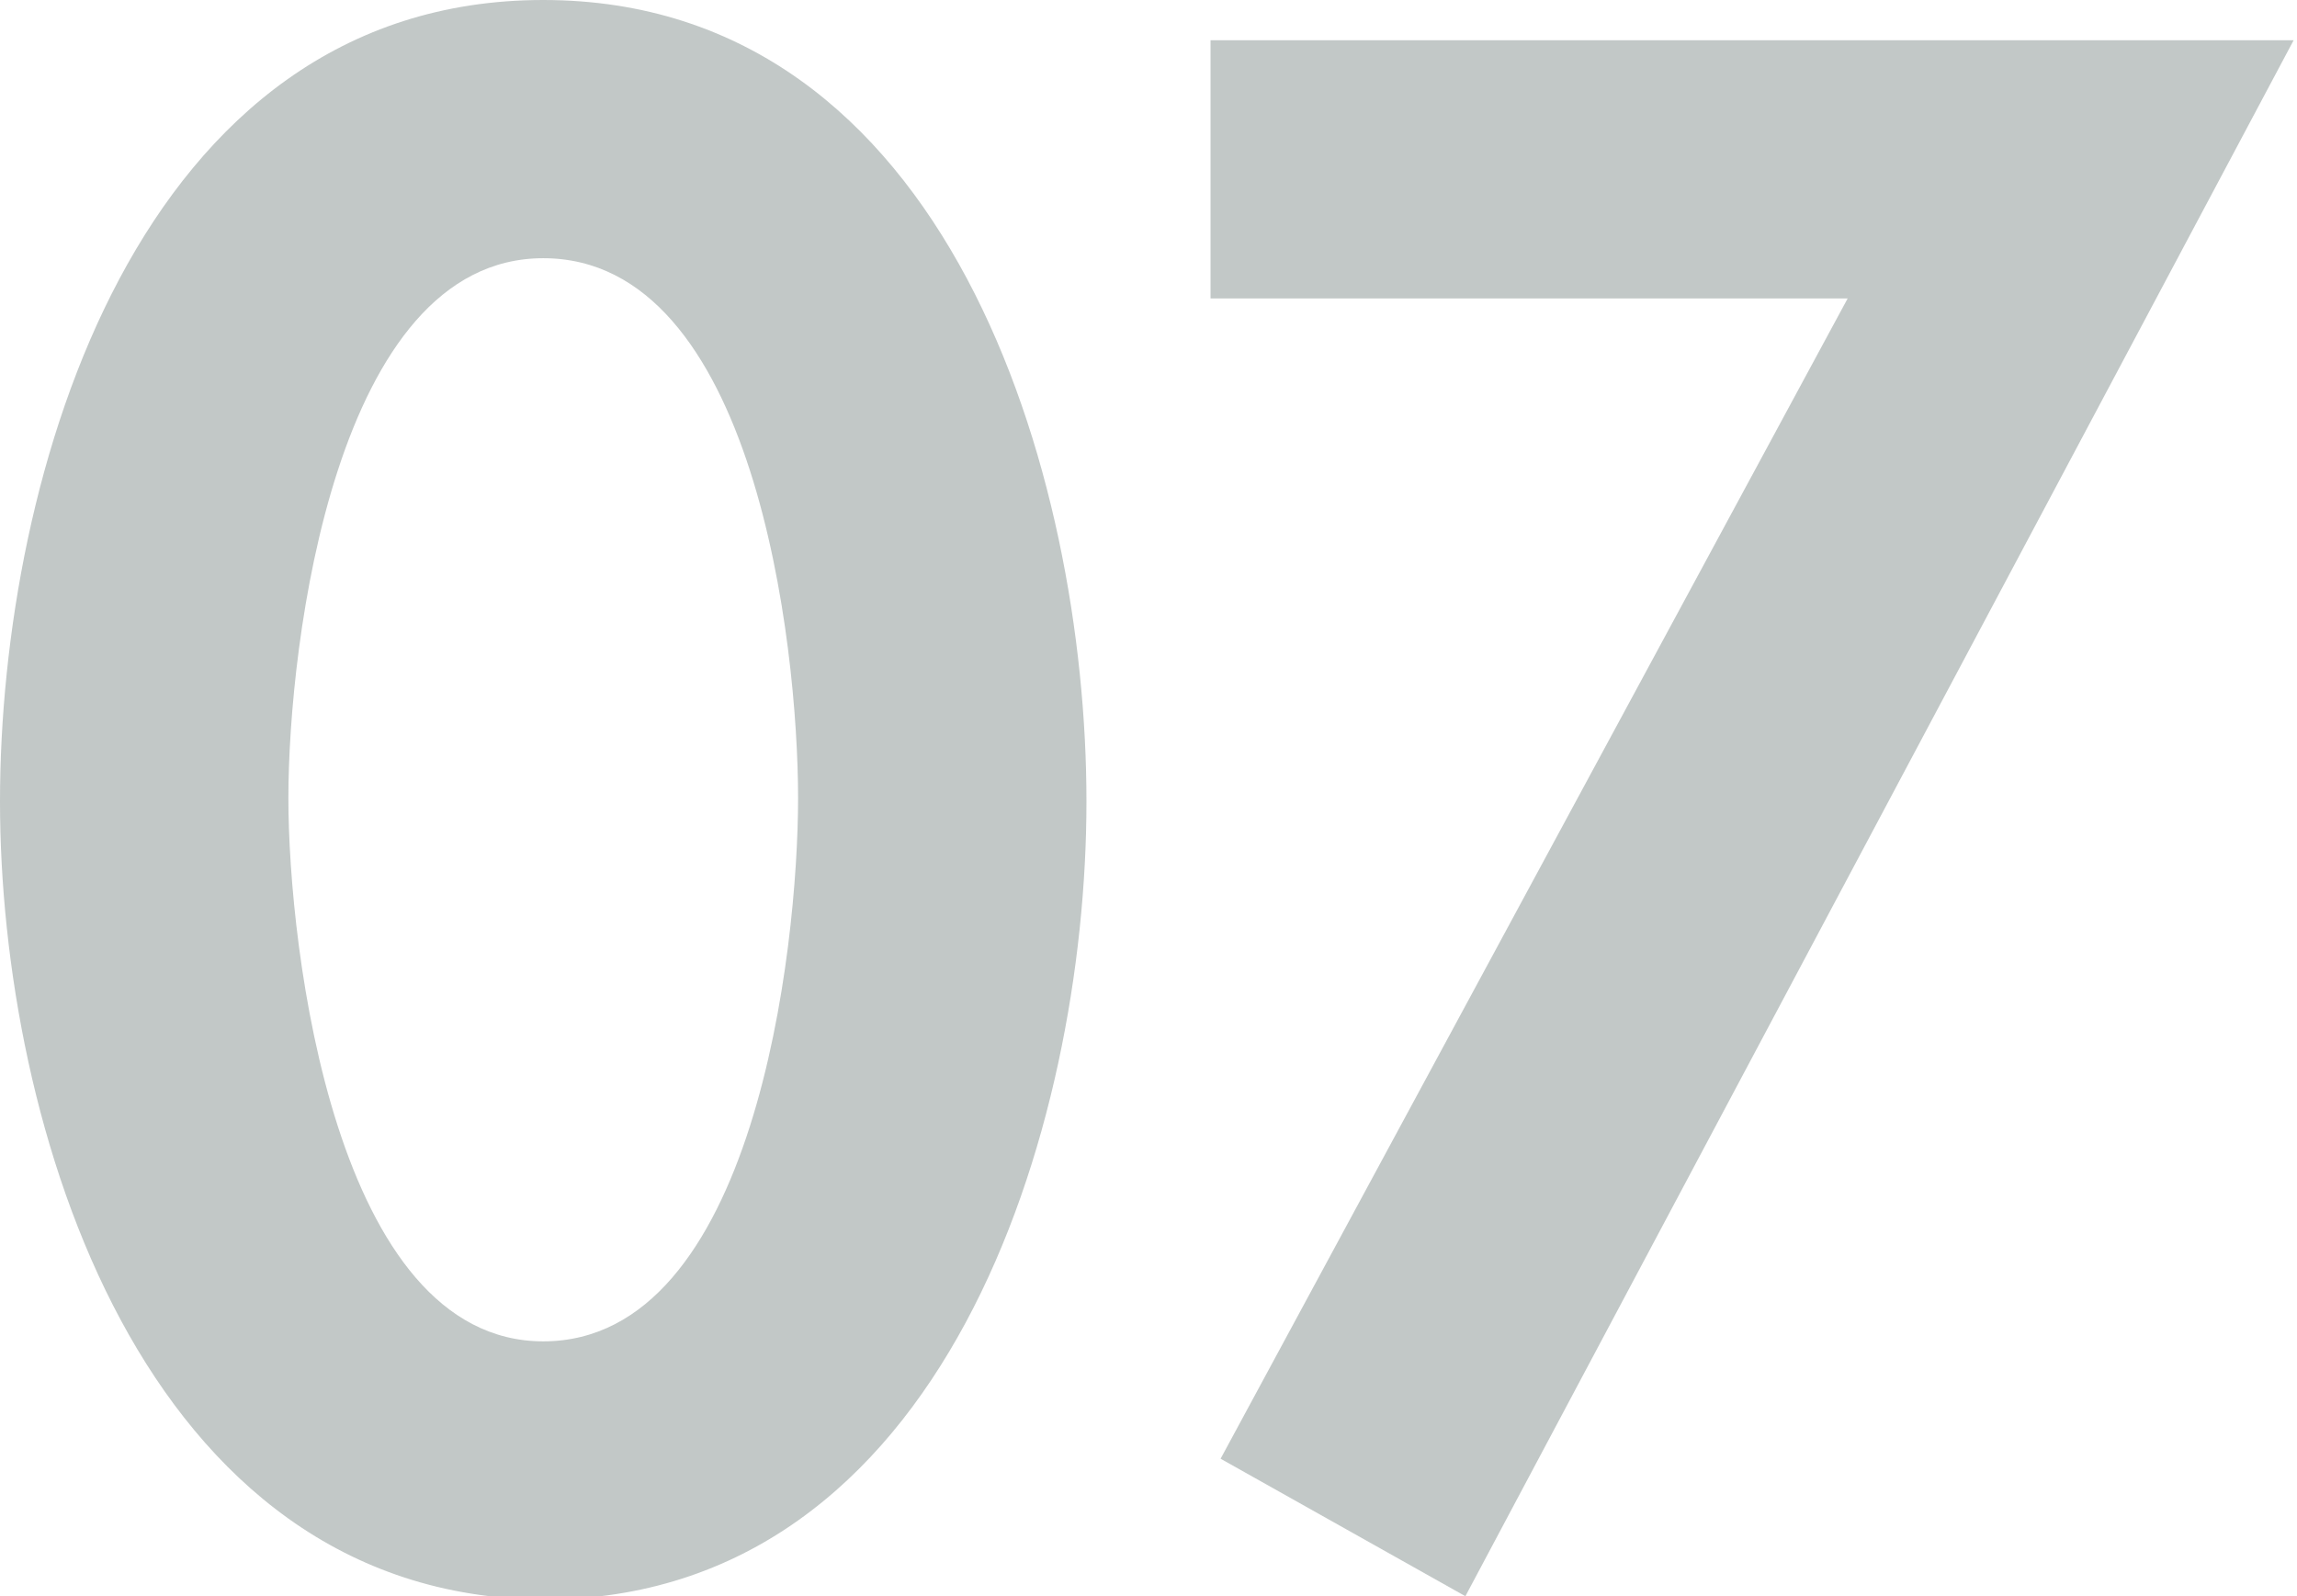
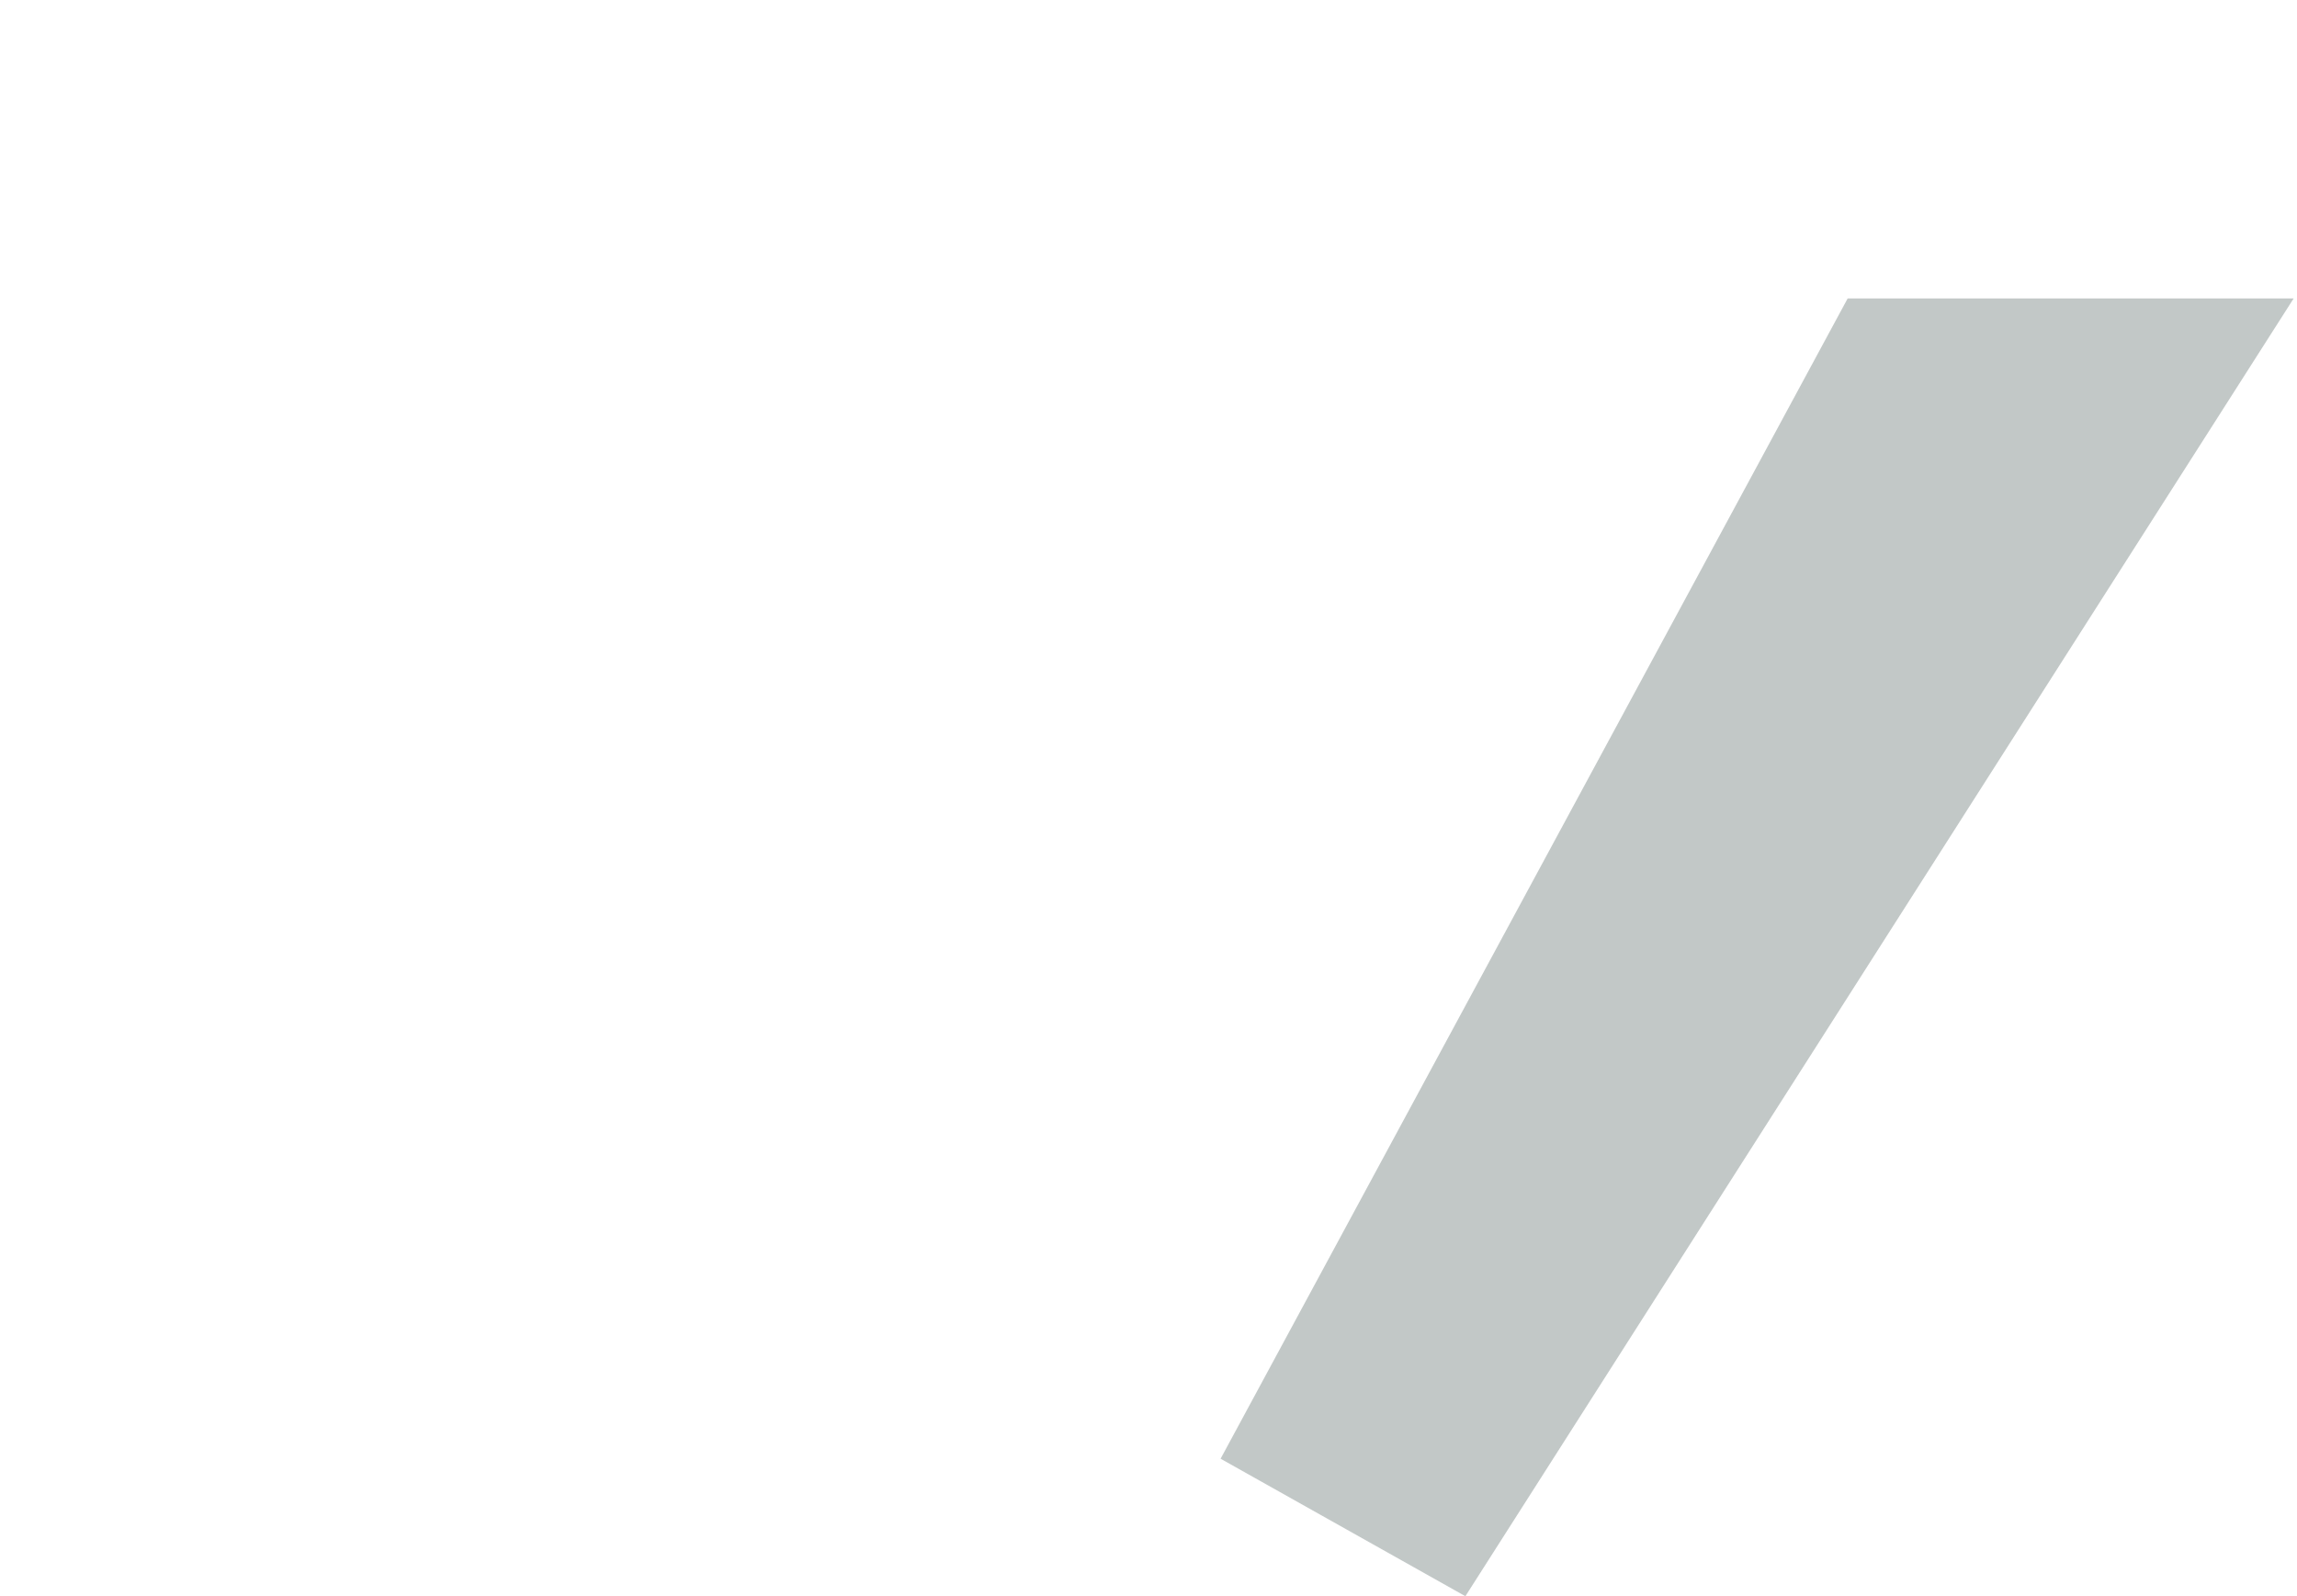
<svg xmlns="http://www.w3.org/2000/svg" version="1.1" id="レイヤー_1" x="0px" y="0px" width="68.5px" height="47.6px" viewBox="0 0 68.5 47.6" style="enable-background:new 0 0 68.5 47.6;" xml:space="preserve">
  <style type="text/css">
	.st0{opacity:0.3;}
	.st1{fill:#324643;}
</style>
  <g class="st0">
    <g>
-       <path class="st1" d="M32.4,23.9c0,9.7-4.2,23.8-16.2,23.8C4.2,47.6,0,33.5,0,23.9C0,14.2,4.1,0,16.2,0C28.3,0,32.4,14.2,32.4,23.9    z M8.6,23.8C8.6,28.3,10,40,16.2,40c6.3,0,7.6-11.7,7.6-16.2c0-4.6-1.3-16.1-7.6-16.1C10,7.7,8.6,19.2,8.6,23.8z" />
-       <path class="st1" d="M36.1,8.9V1.2h32.3L43.7,47.6l-7.3-4.1L55.1,8.9H36.1z" />
+       <path class="st1" d="M36.1,8.9h32.3L43.7,47.6l-7.3-4.1L55.1,8.9H36.1z" />
    </g>
  </g>
</svg>